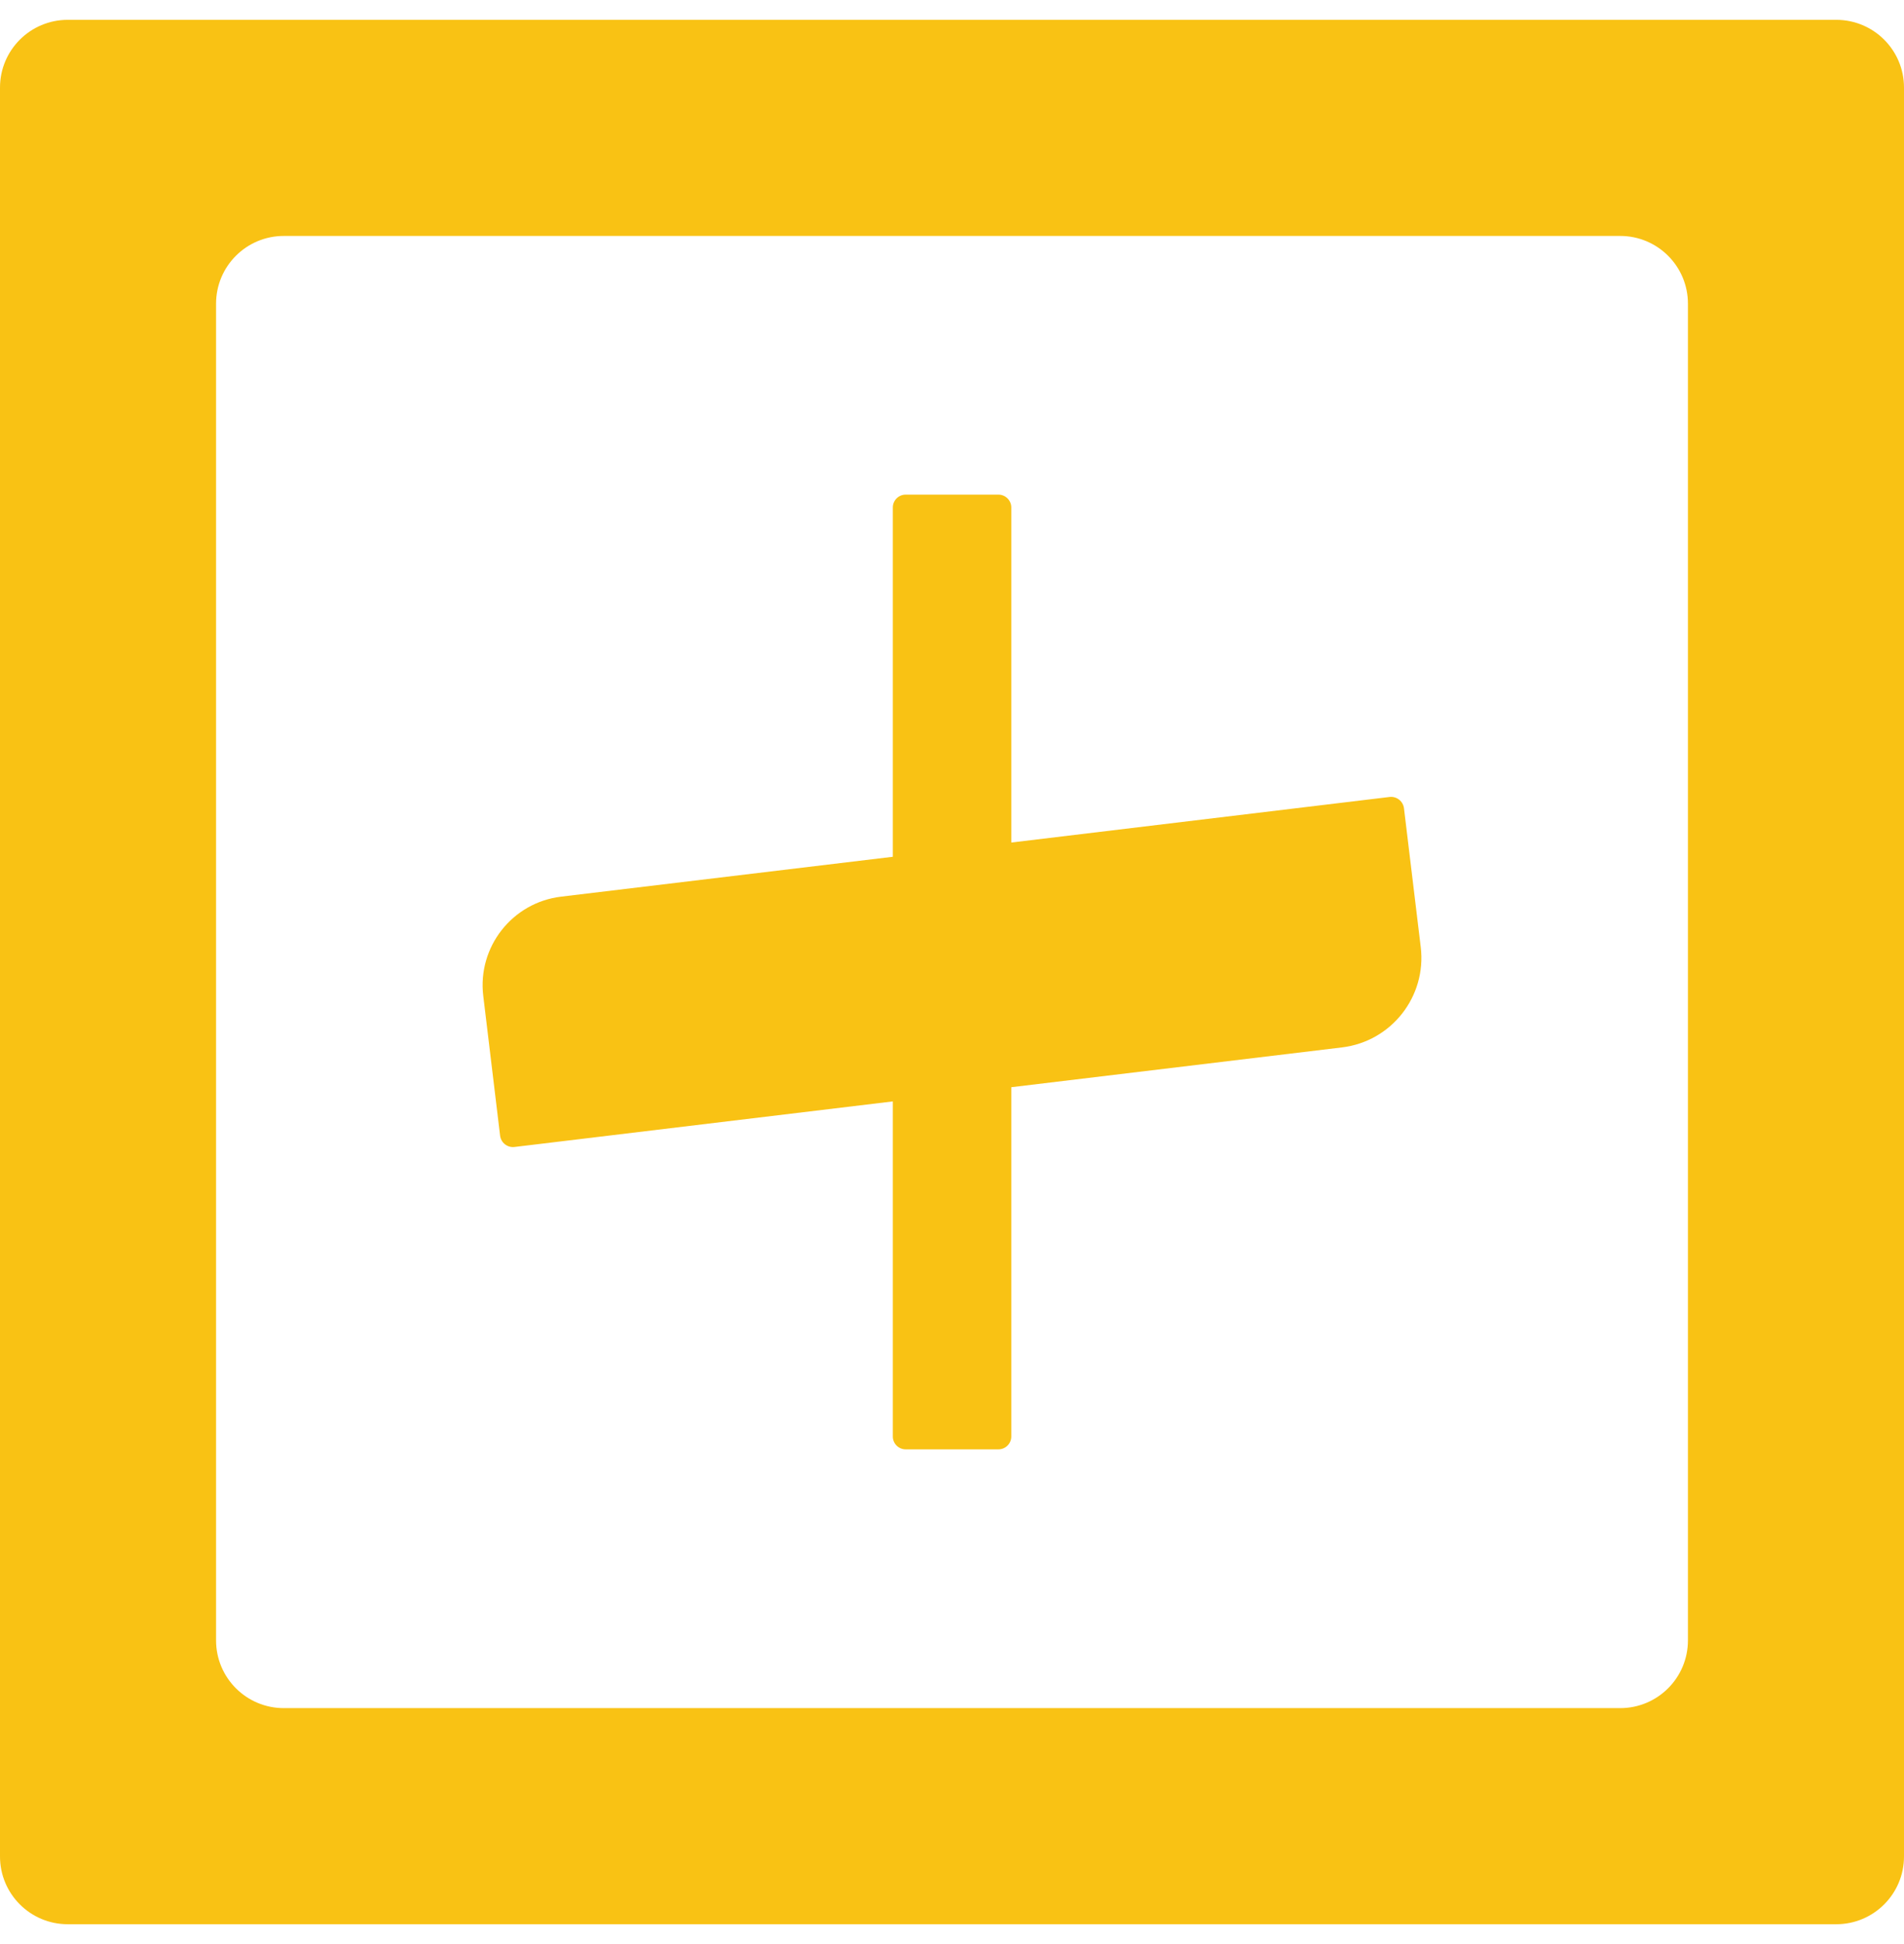
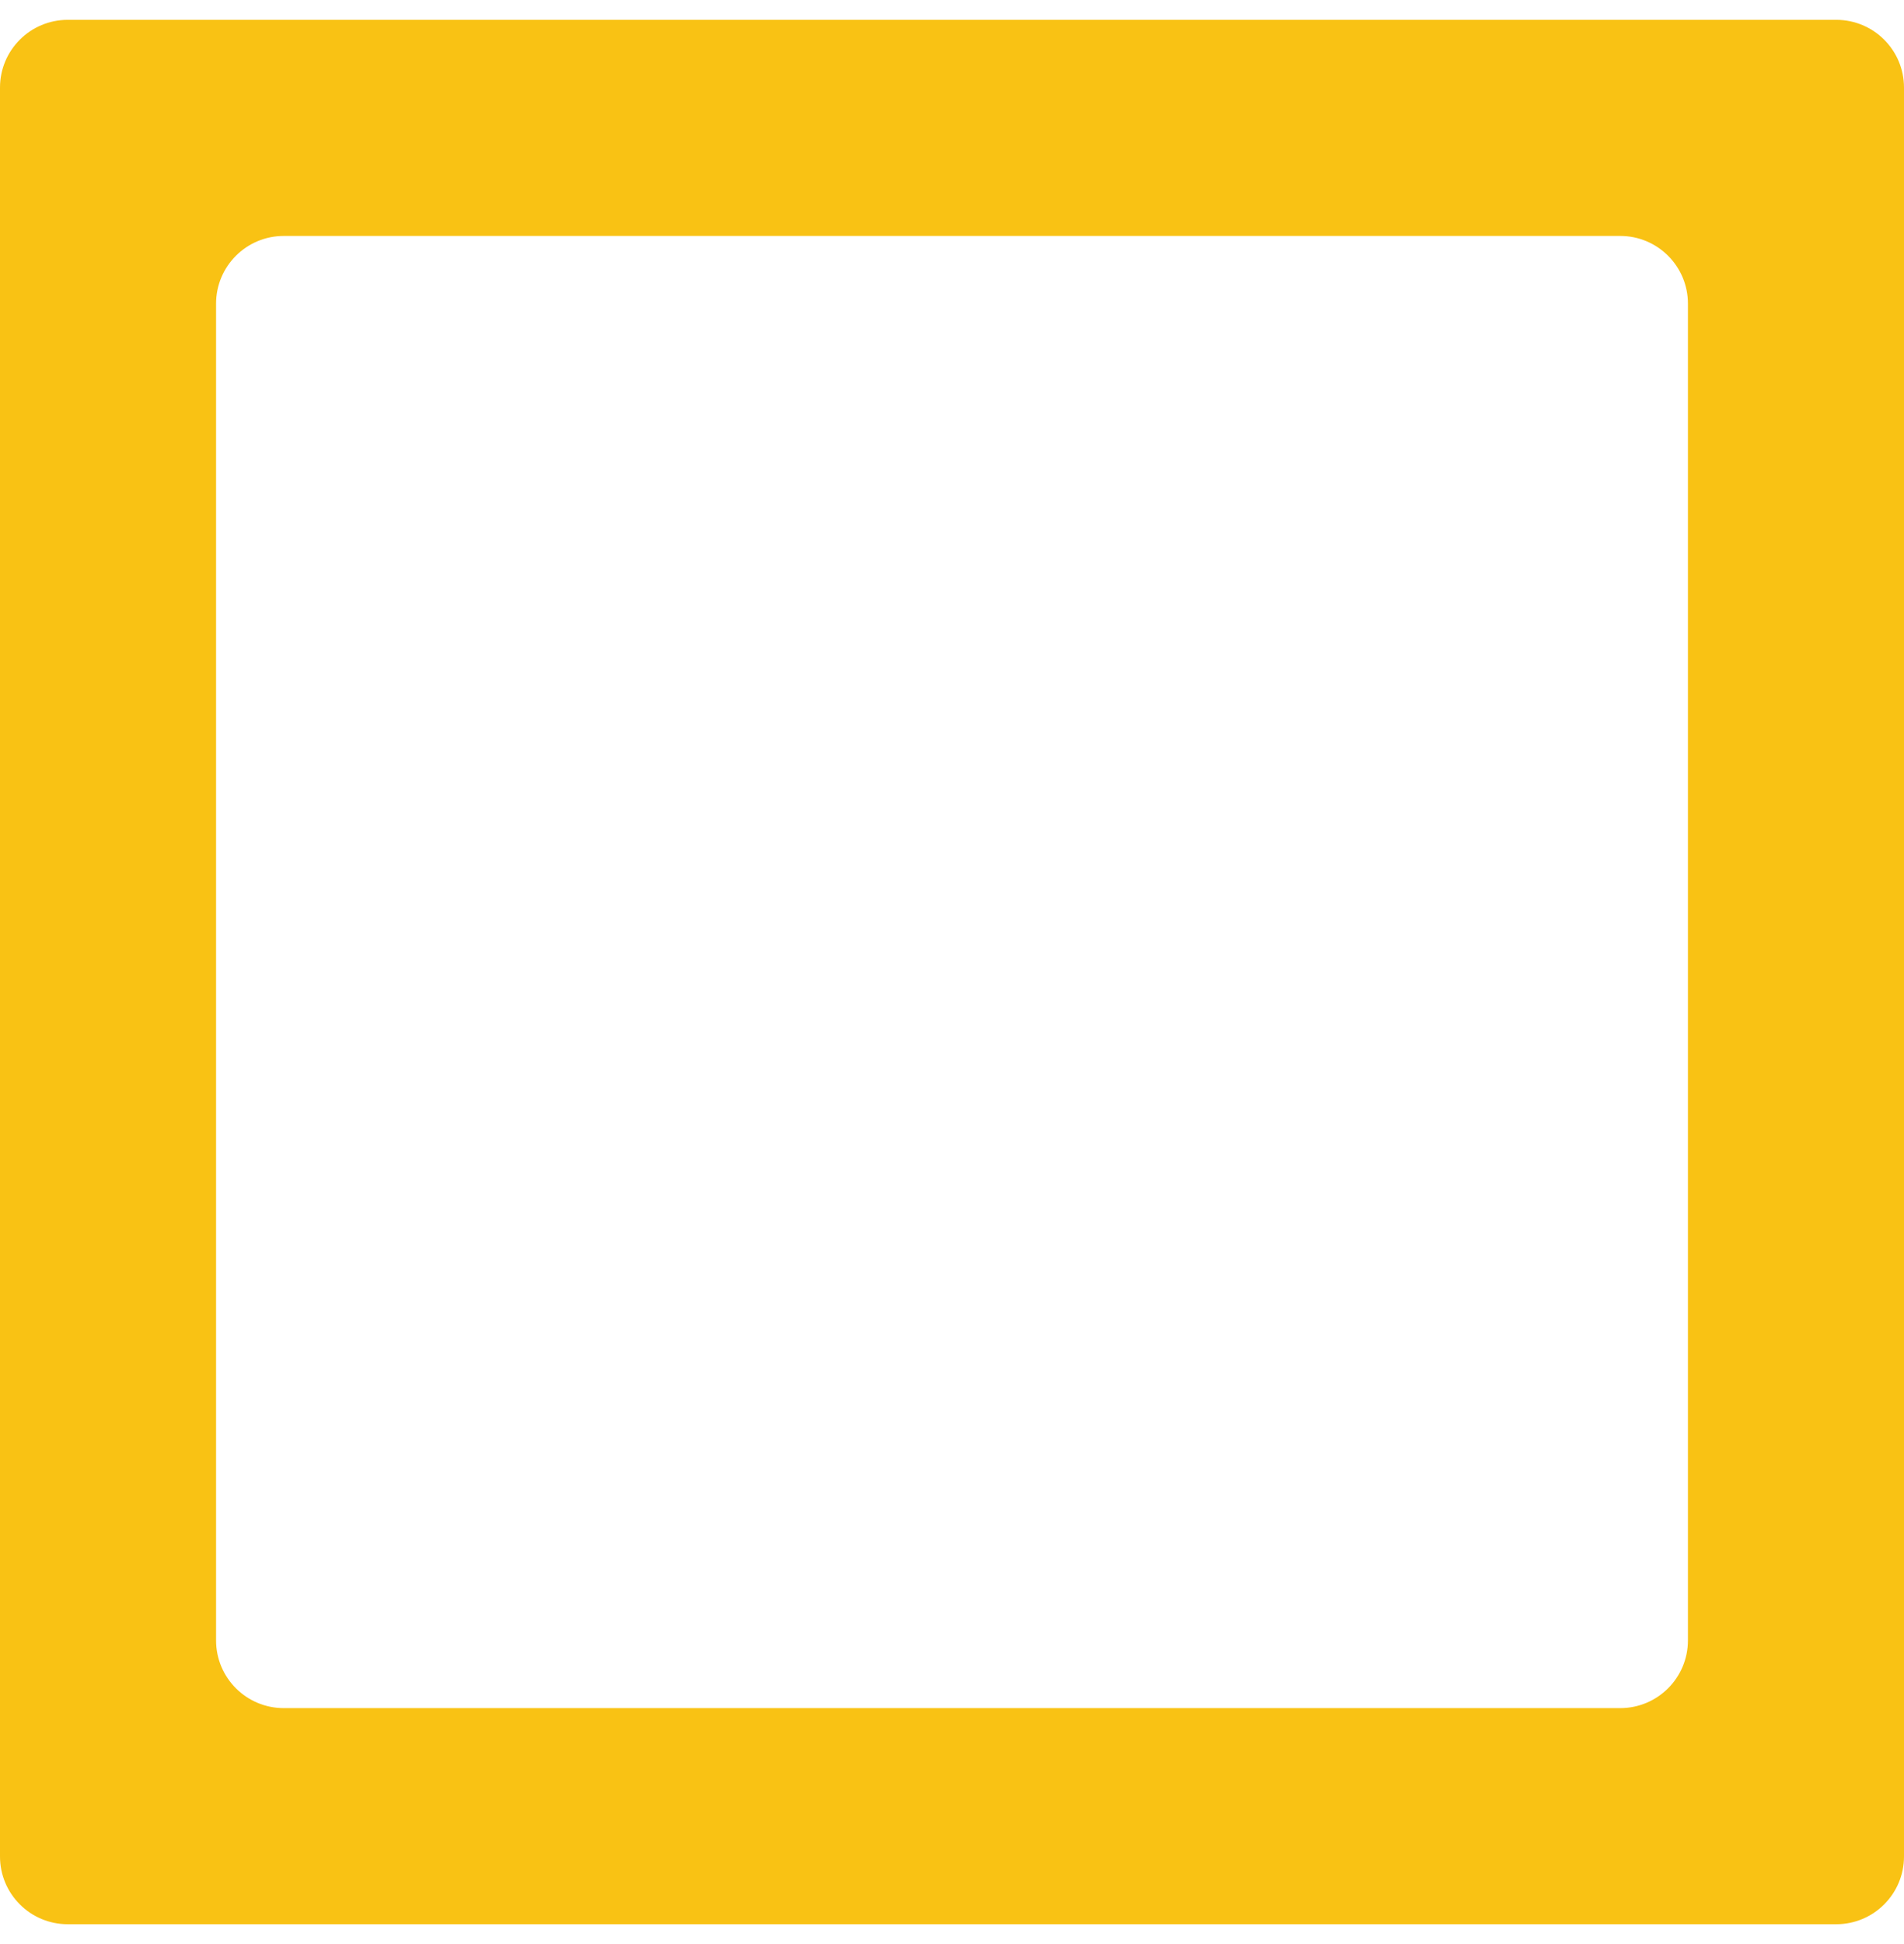
<svg xmlns="http://www.w3.org/2000/svg" width="48" height="49" viewBox="0 0 48 49" fill="none">
  <path d="M46.292 48.5H1.708C0.764 48.5 0 47.736 0 46.792V2.208C0 1.264 0.764 0.5 1.708 0.5H46.292C47.236 0.5 48 1.264 48 2.208V46.792C48 47.736 47.236 48.5 46.292 48.5ZM7.155 43.053H40.845C41.789 43.053 42.553 42.289 42.553 41.345V7.655C42.553 6.711 41.789 5.947 40.845 5.947H7.155C6.211 5.947 5.447 6.711 5.447 7.655V41.345C5.447 42.289 6.211 43.053 7.155 43.053Z" fill="#F9C214" />
-   <path d="M35.817 23.872L35.395 20.377C35.374 20.194 35.208 20.065 35.028 20.088L25.495 21.236V12.791C25.495 12.613 25.349 12.467 25.171 12.467H22.831C22.653 12.467 22.508 12.613 22.508 12.791V21.595L14.146 22.6C12.914 22.748 12.035 23.867 12.183 25.1L12.607 28.621C12.628 28.804 12.794 28.933 12.975 28.909L22.508 27.761V36.207C22.508 36.385 22.653 36.531 22.831 36.531H25.171C25.349 36.531 25.495 36.385 25.495 36.207V27.403L33.831 26.4C35.077 26.25 35.967 25.119 35.817 23.87V23.872Z" fill="#F9C214" />
</svg>